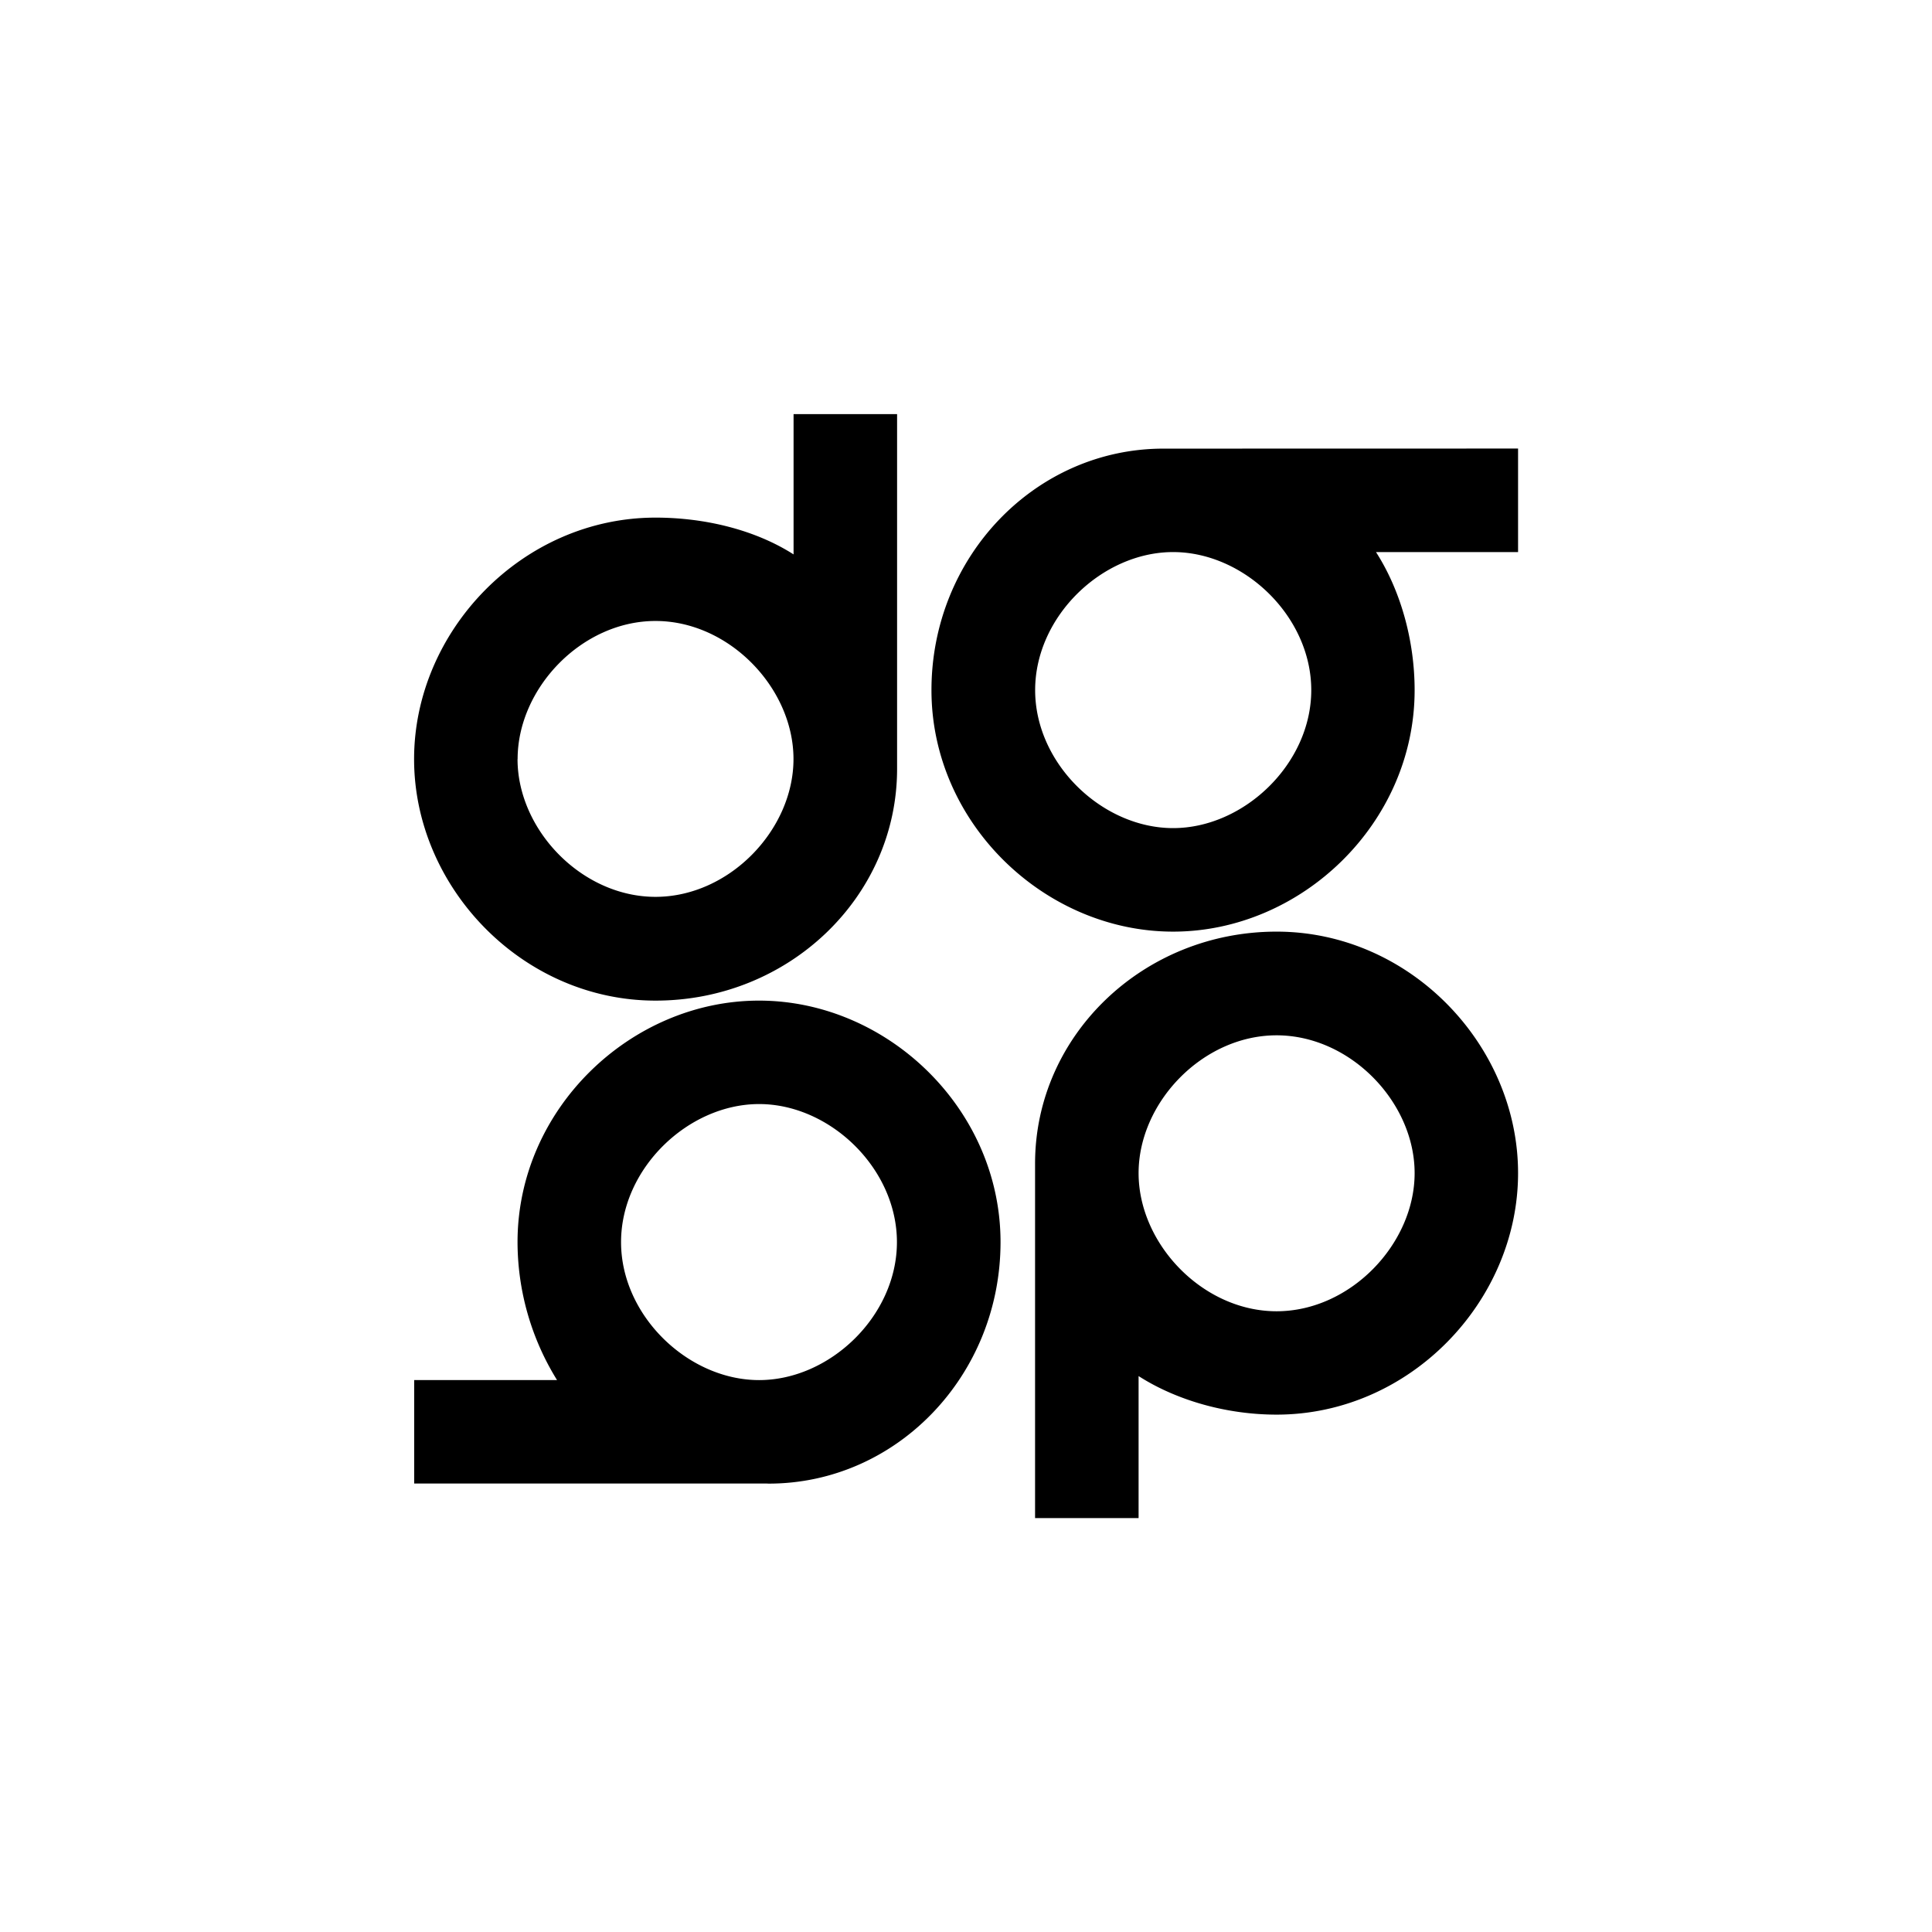
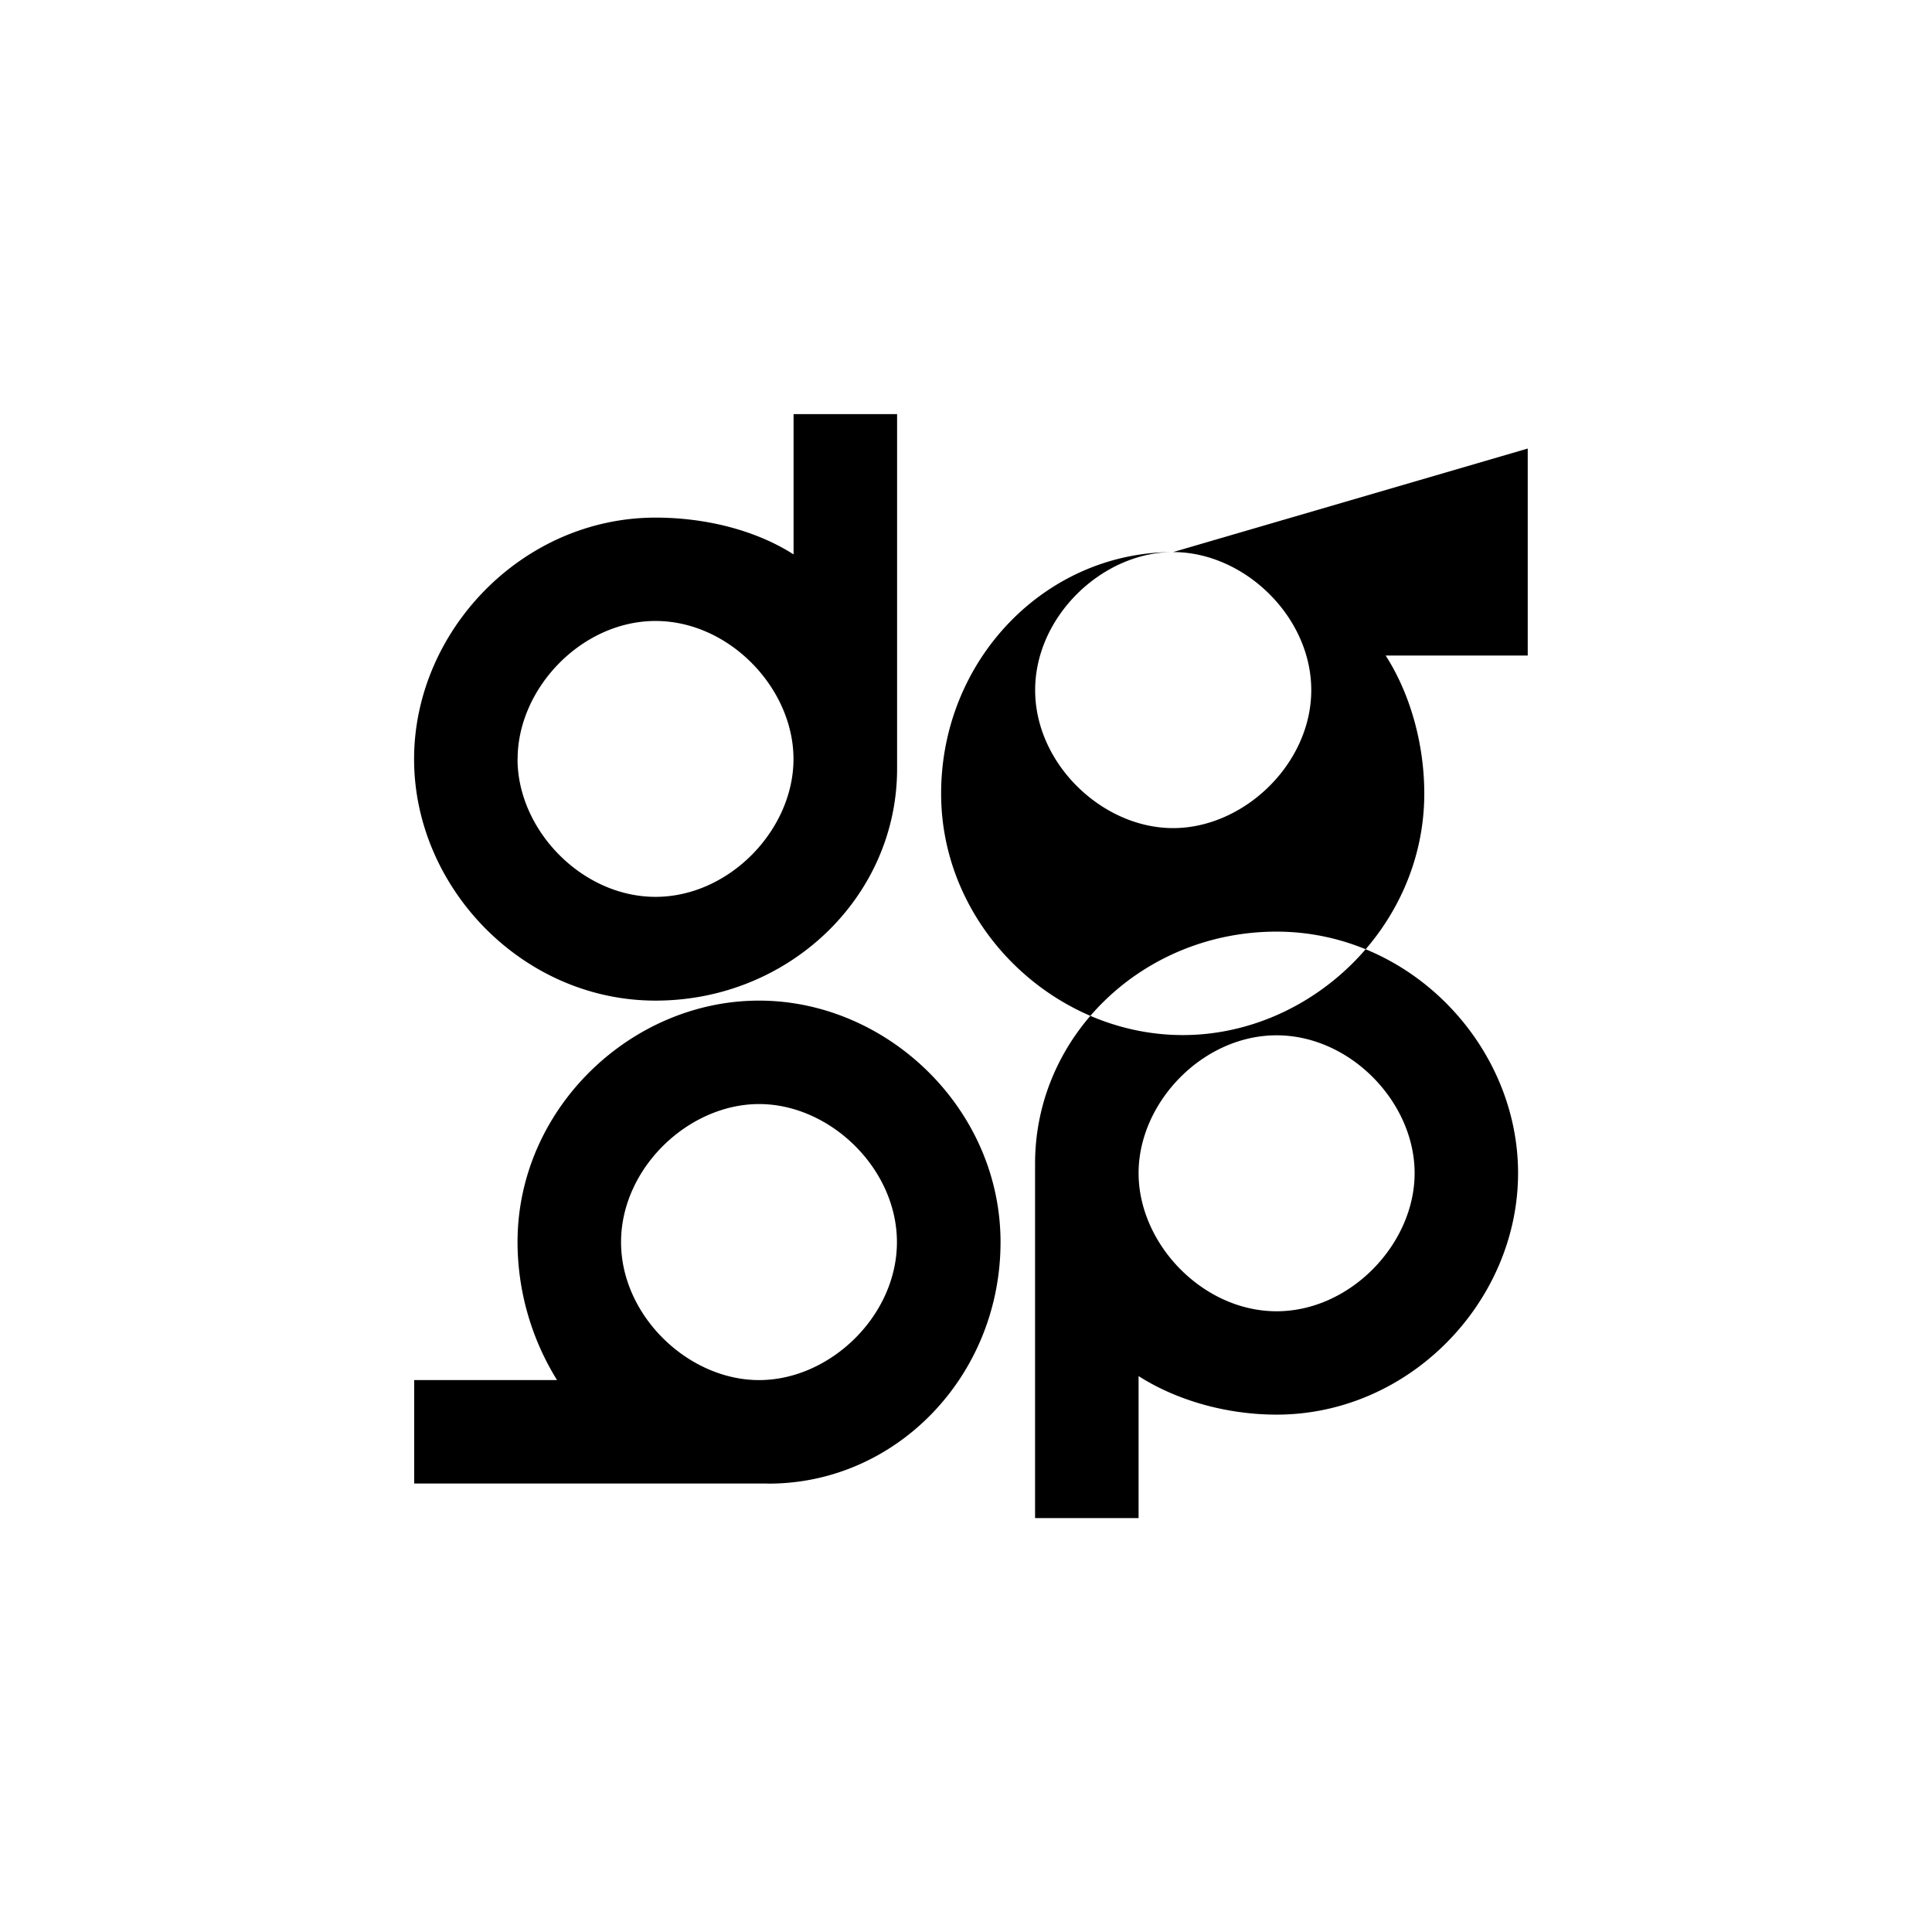
<svg xmlns="http://www.w3.org/2000/svg" width="800" height="800" viewBox="0 0 24 24">
-   <path fill="currentColor" d="M6.429 9.429c0 .88.798 1.712 1.714 1.712s1.714-.832 1.714-1.712s-.798-1.715-1.714-1.715S6.43 8.55 6.43 9.43m3.428-4.286h1.286V9.55c0 1.59-1.343 2.88-3 2.88s-3-1.41-3-3s1.343-3 3-3c.615 0 1.239.153 1.714.457zm7.715 9.429c0-.88-.798-1.712-1.715-1.712c-.916 0-1.714.832-1.714 1.712s.798 1.716 1.714 1.716c.917 0 1.715-.837 1.715-1.716m-3.429 4.285h-1.286v-4.404c0-1.592 1.344-2.881 3-2.881c1.657 0 3 1.409 3 3s-1.343 3-3 3c-.615 0-1.238-.174-1.714-.479zm.429-12c.88 0 1.716.798 1.716 1.715c0 .916-.837 1.714-1.716 1.714c-.88 0-1.714-.798-1.714-1.714c0-.917.834-1.715 1.714-1.715m-.12-1.285c-1.592 0-2.882 1.343-2.882 3s1.41 3 3.002 3c1.59 0 3-1.343 3-3c0-.615-.174-1.239-.48-1.715h1.765V5.572zM7.715 15.43c0 .916.835 1.714 1.715 1.714s1.712-.798 1.712-1.714c0-.917-.833-1.715-1.712-1.715c-.88 0-1.715.798-1.715 1.715m1.81 2.999h-4.38v-1.285H6.92a3.26 3.26 0 0 1-.491-1.714c0-1.657 1.409-3 3-3s3 1.343 3 3s-1.29 3-2.88 3z" />
+   <path fill="currentColor" d="M6.429 9.429c0 .88.798 1.712 1.714 1.712s1.714-.832 1.714-1.712s-.798-1.715-1.714-1.715S6.43 8.55 6.43 9.43m3.428-4.286h1.286V9.55c0 1.59-1.343 2.88-3 2.88s-3-1.41-3-3s1.343-3 3-3c.615 0 1.239.153 1.714.457zm7.715 9.429c0-.88-.798-1.712-1.715-1.712c-.916 0-1.714.832-1.714 1.712s.798 1.716 1.714 1.716c.917 0 1.715-.837 1.715-1.716m-3.429 4.285h-1.286v-4.404c0-1.592 1.344-2.881 3-2.881c1.657 0 3 1.409 3 3s-1.343 3-3 3c-.615 0-1.238-.174-1.714-.479zm.429-12c.88 0 1.716.798 1.716 1.715c0 .916-.837 1.714-1.716 1.714c-.88 0-1.714-.798-1.714-1.714c0-.917.834-1.715 1.714-1.715c-1.592 0-2.882 1.343-2.882 3s1.41 3 3.002 3c1.59 0 3-1.343 3-3c0-.615-.174-1.239-.48-1.715h1.765V5.572zM7.715 15.43c0 .916.835 1.714 1.715 1.714s1.712-.798 1.712-1.714c0-.917-.833-1.715-1.712-1.715c-.88 0-1.715.798-1.715 1.715m1.81 2.999h-4.38v-1.285H6.92a3.26 3.26 0 0 1-.491-1.714c0-1.657 1.409-3 3-3s3 1.343 3 3s-1.29 3-2.88 3z" />
</svg>